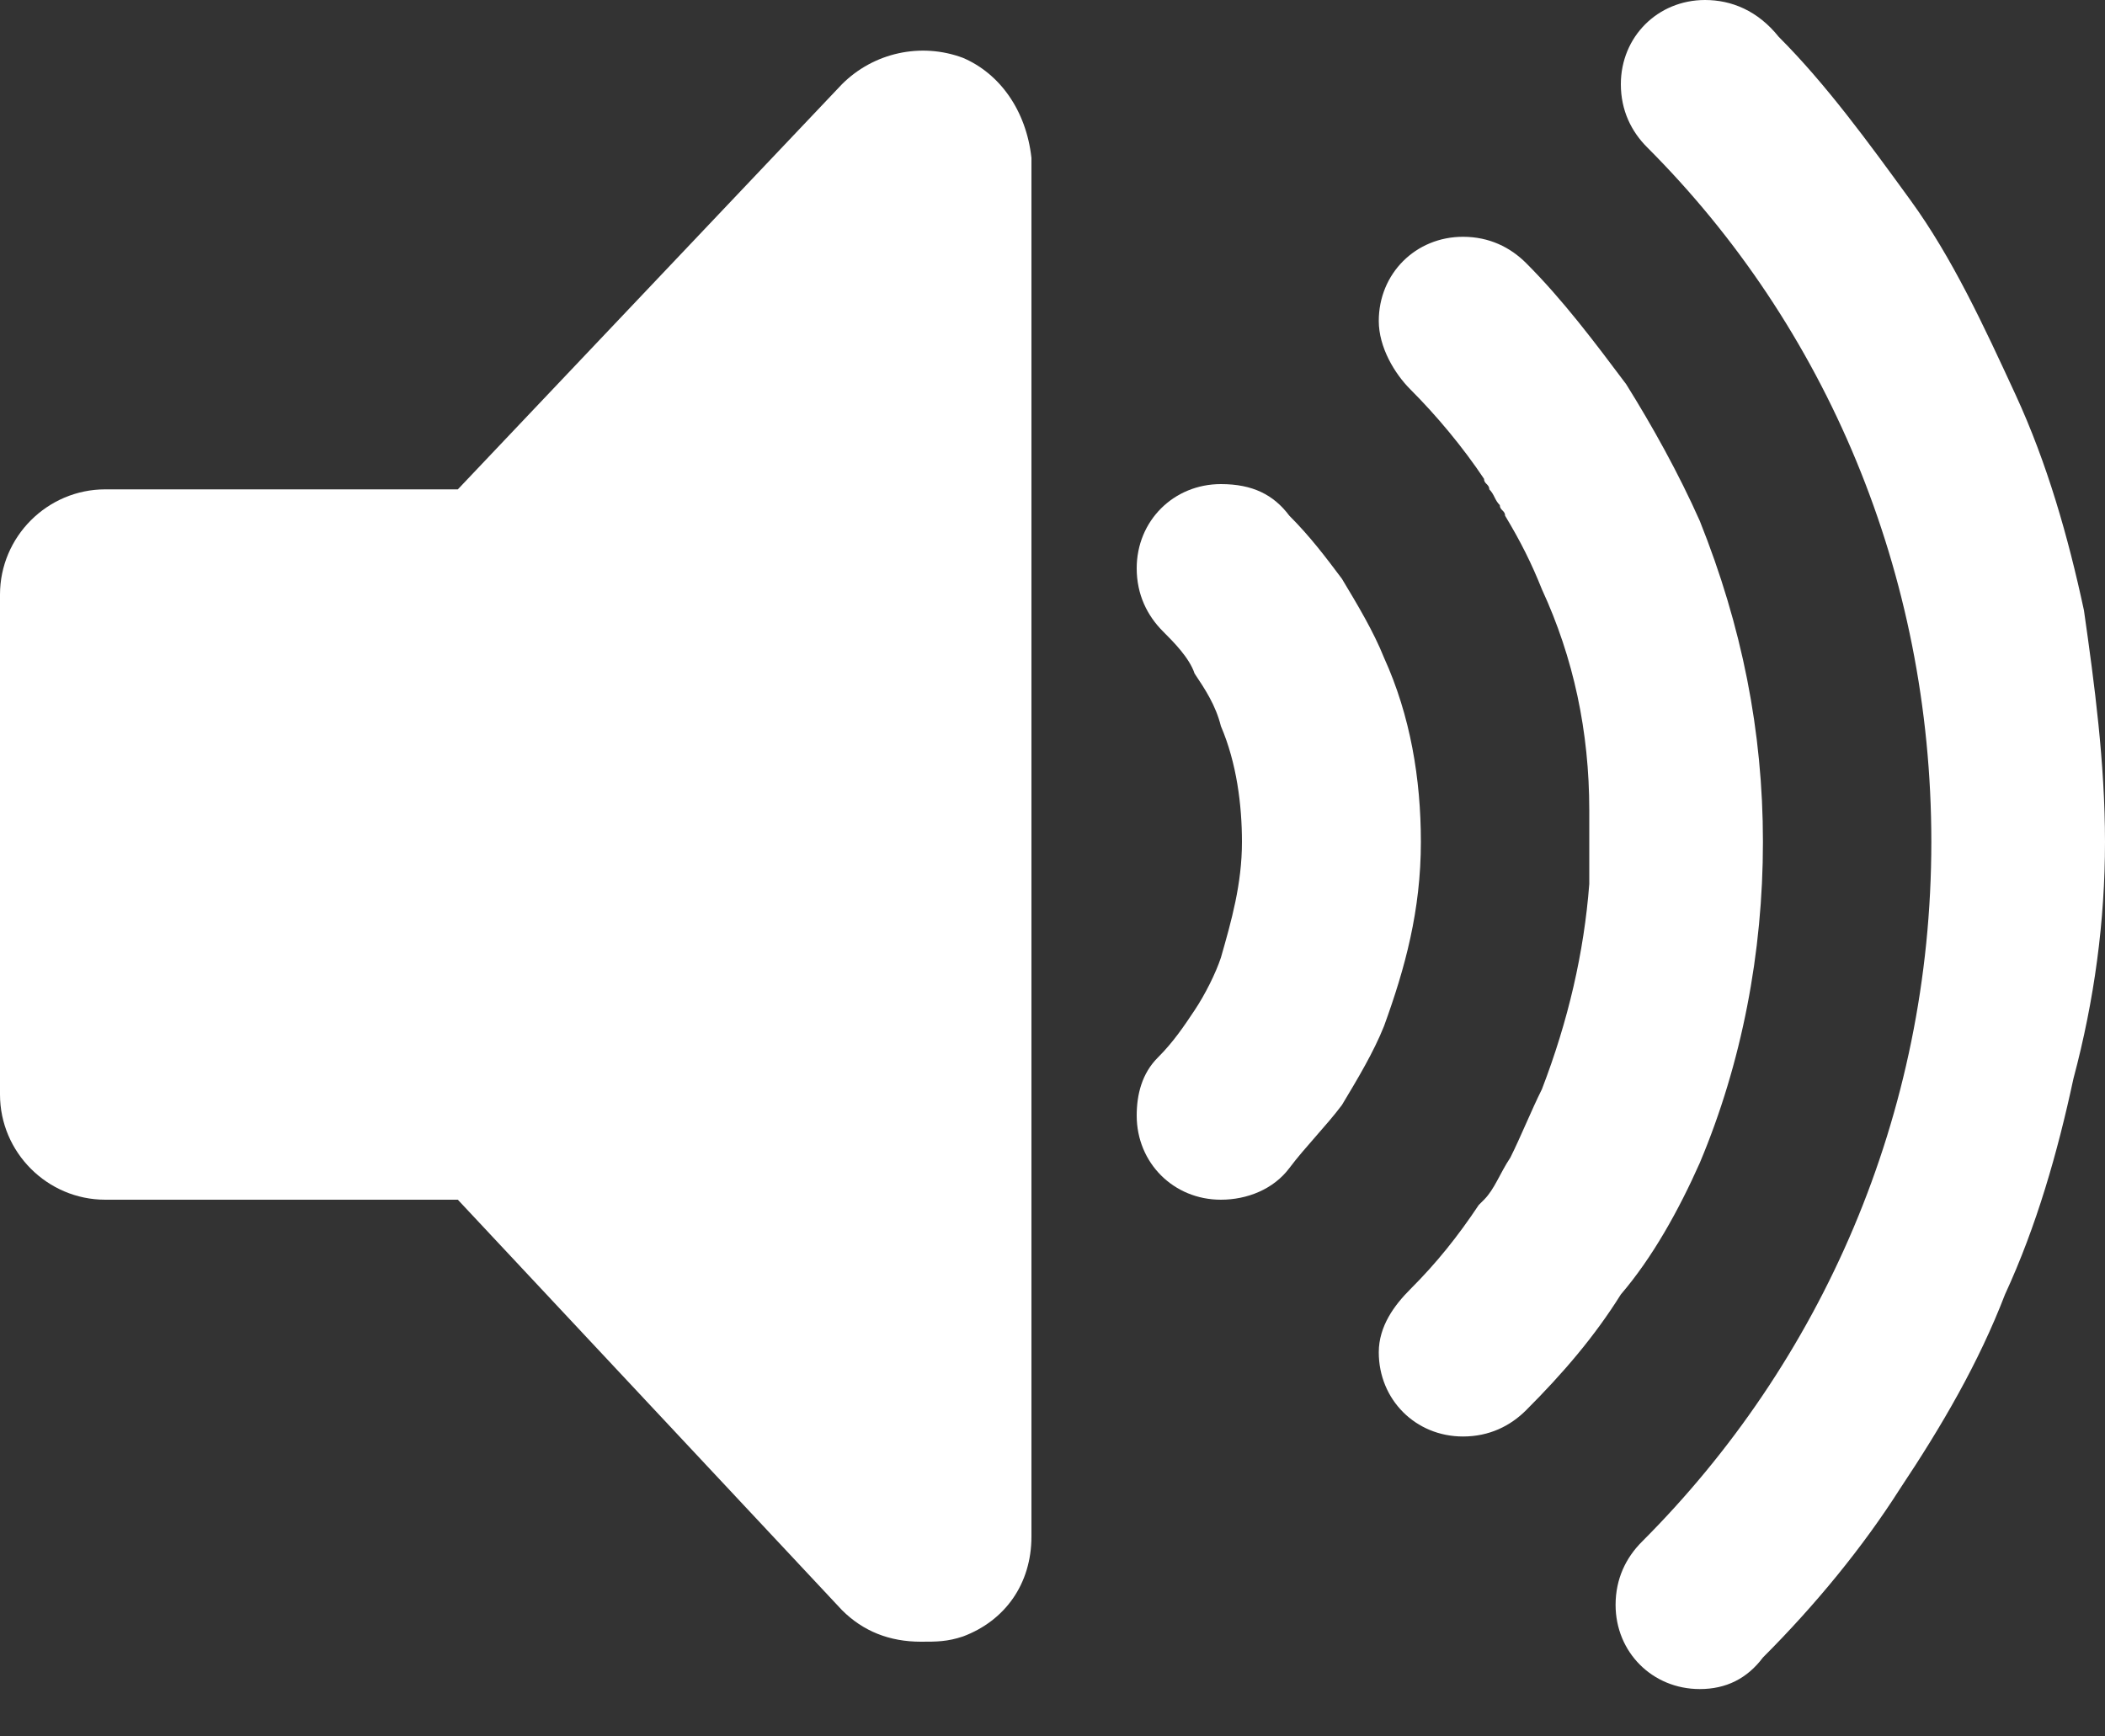
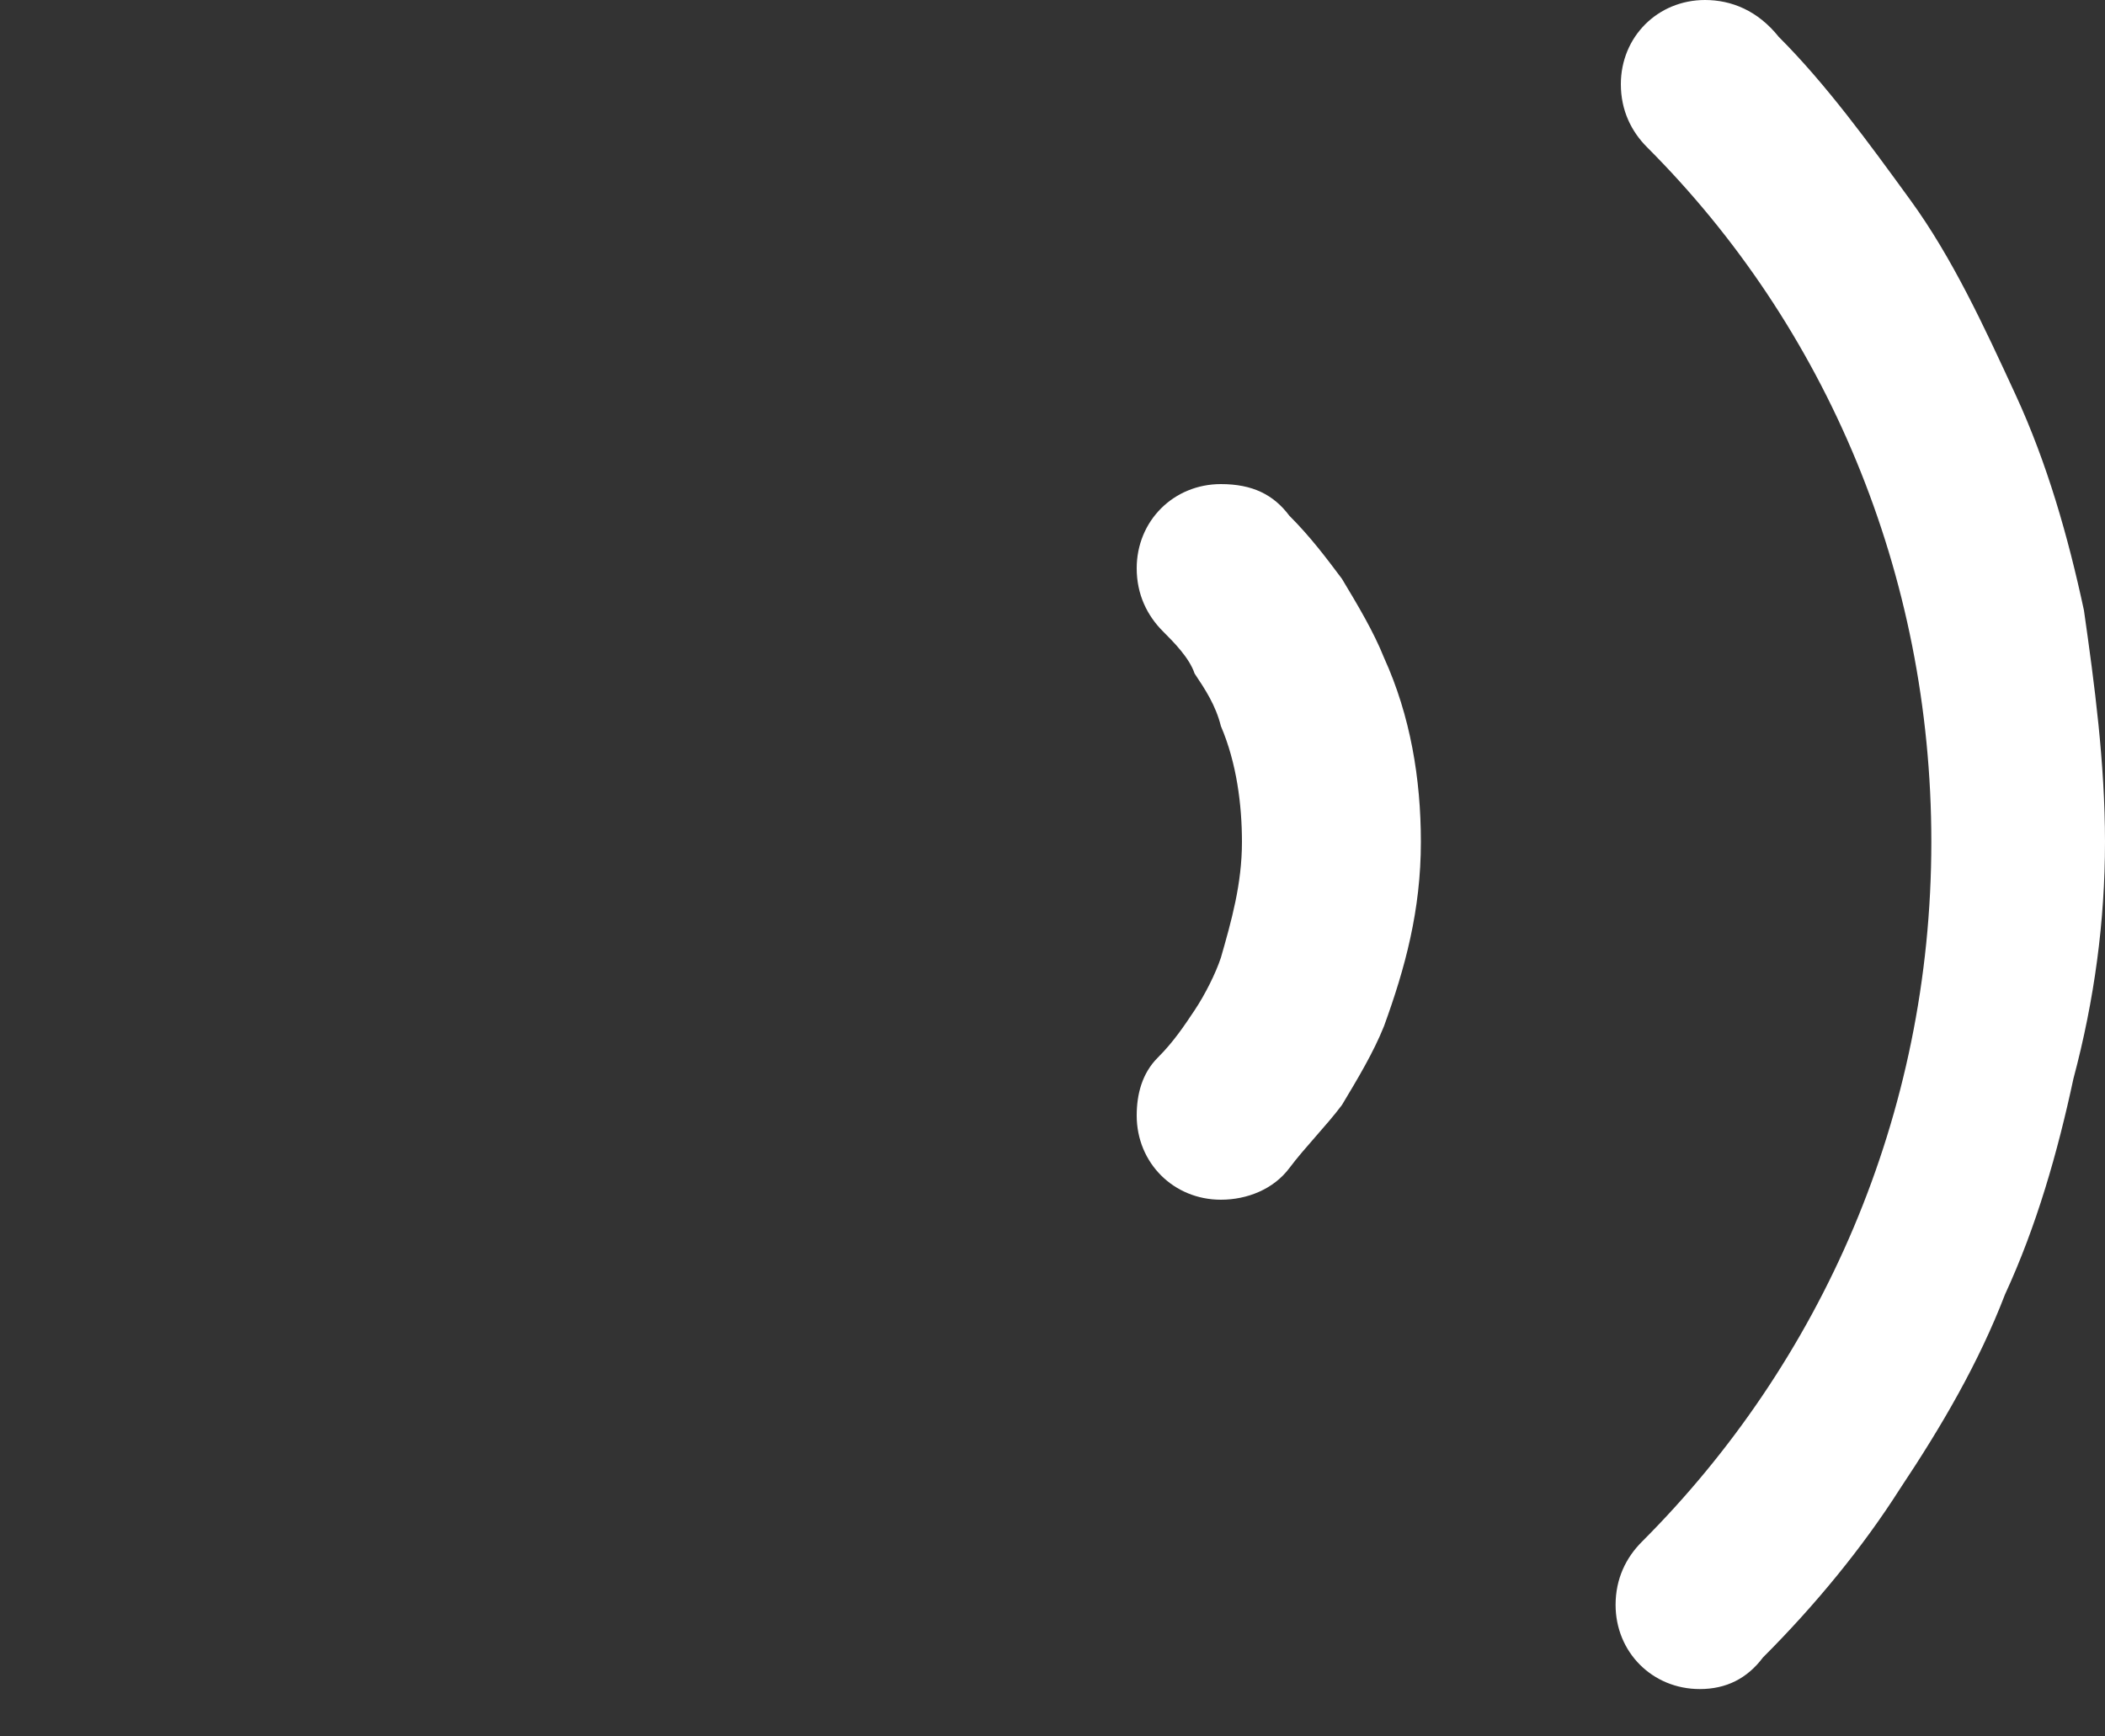
<svg xmlns="http://www.w3.org/2000/svg" enable-background="new 0 0 40 33" viewBox="0 0 40 33">
  <rect x="0" y="0" width="40" height="33" fill="#333333" stroke="none" />
  <g fill="#fff">
-     <path d="m18.3 1.1c-.8-.3-1.7-.1-2.3.5l-7.3 7.7h-6.7c-1.1 0-2 .9-2 2v9.5c0 1.1.9 2 2 2h6.7l7.3 7.8c.4.4.9.6 1.5.6.3 0 .5 0 .8-.1.8-.3 1.3-1 1.3-1.9v-26.2c-.1-.9-.6-1.6-1.3-1.9z" />
    <path d="m39.6 11.6c-.3-1.4-.7-2.8-1.3-4.1s-1.2-2.6-2-3.7-1.6-2.2-2.5-3.1c-.4-.5-.9-.7-1.4-.7-.9 0-1.6.7-1.6 1.6 0 .5.2.9.5 1.2 3.4 3.4 5.4 8.1 5.4 13.2 0 5.2-2.1 9.9-5.5 13.3-.3.3-.5.7-.5 1.2 0 .9.7 1.6 1.6 1.6.5 0 .9-.2 1.2-.6 1-1 1.9-2.1 2.6-3.2.8-1.2 1.5-2.4 2-3.7.6-1.3 1-2.7 1.3-4.1.4-1.5.6-3 .6-4.5s-.2-3-.4-4.4z" />
-     <path d="m32.3 22.1c.8-1.9 1.2-4 1.2-6.1s-.4-4.1-1.2-6.1c-.4-.9-.9-1.8-1.4-2.6-.6-.8-1.2-1.6-1.9-2.3-.3-.3-.7-.5-1.2-.5-.9 0-1.6.7-1.6 1.6 0 .5.3 1 .6 1.3.5.5 1 1.1 1.4 1.7 0 .1.1.1.1.2.1.1.1.2.2.3 0 .1.1.1.1.2.3.5.5.9.7 1.4.6 1.3.9 2.7.9 4.2v.3.3.3.3.1.1c-.1 1.3-.4 2.6-.9 3.9-.2.4-.4.9-.6 1.3-.2.3-.3.6-.5.8 0 0-.1.1-.1.1-.4.6-.8 1.1-1.3 1.6-.3.3-.6.7-.6 1.2 0 .9.7 1.6 1.6 1.6.5 0 .9-.2 1.2-.5.7-.7 1.3-1.4 1.8-2.2.6-.7 1.1-1.6 1.5-2.5z" />
    <path d="m27 16c0-1.2-.2-2.4-.7-3.5-.2-.5-.5-1-.8-1.5-.3-.4-.6-.8-1-1.2-.3-.4-.7-.6-1.3-.6-.9 0-1.6.7-1.6 1.6 0 .5.2.9.5 1.2.2.2.5.5.6.8.2.3.4.6.5 1 .3.7.4 1.5.4 2.2 0 .8-.2 1.5-.4 2.2-.1.3-.3.7-.5 1s-.4.6-.7.9c-.3.3-.4.7-.4 1.1 0 .9.7 1.6 1.6 1.6.5 0 1-.2 1.3-.6s.7-.8 1-1.2c.3-.5.6-1 .8-1.5.4-1.1.7-2.2.7-3.5z" />
  </g>
</svg>